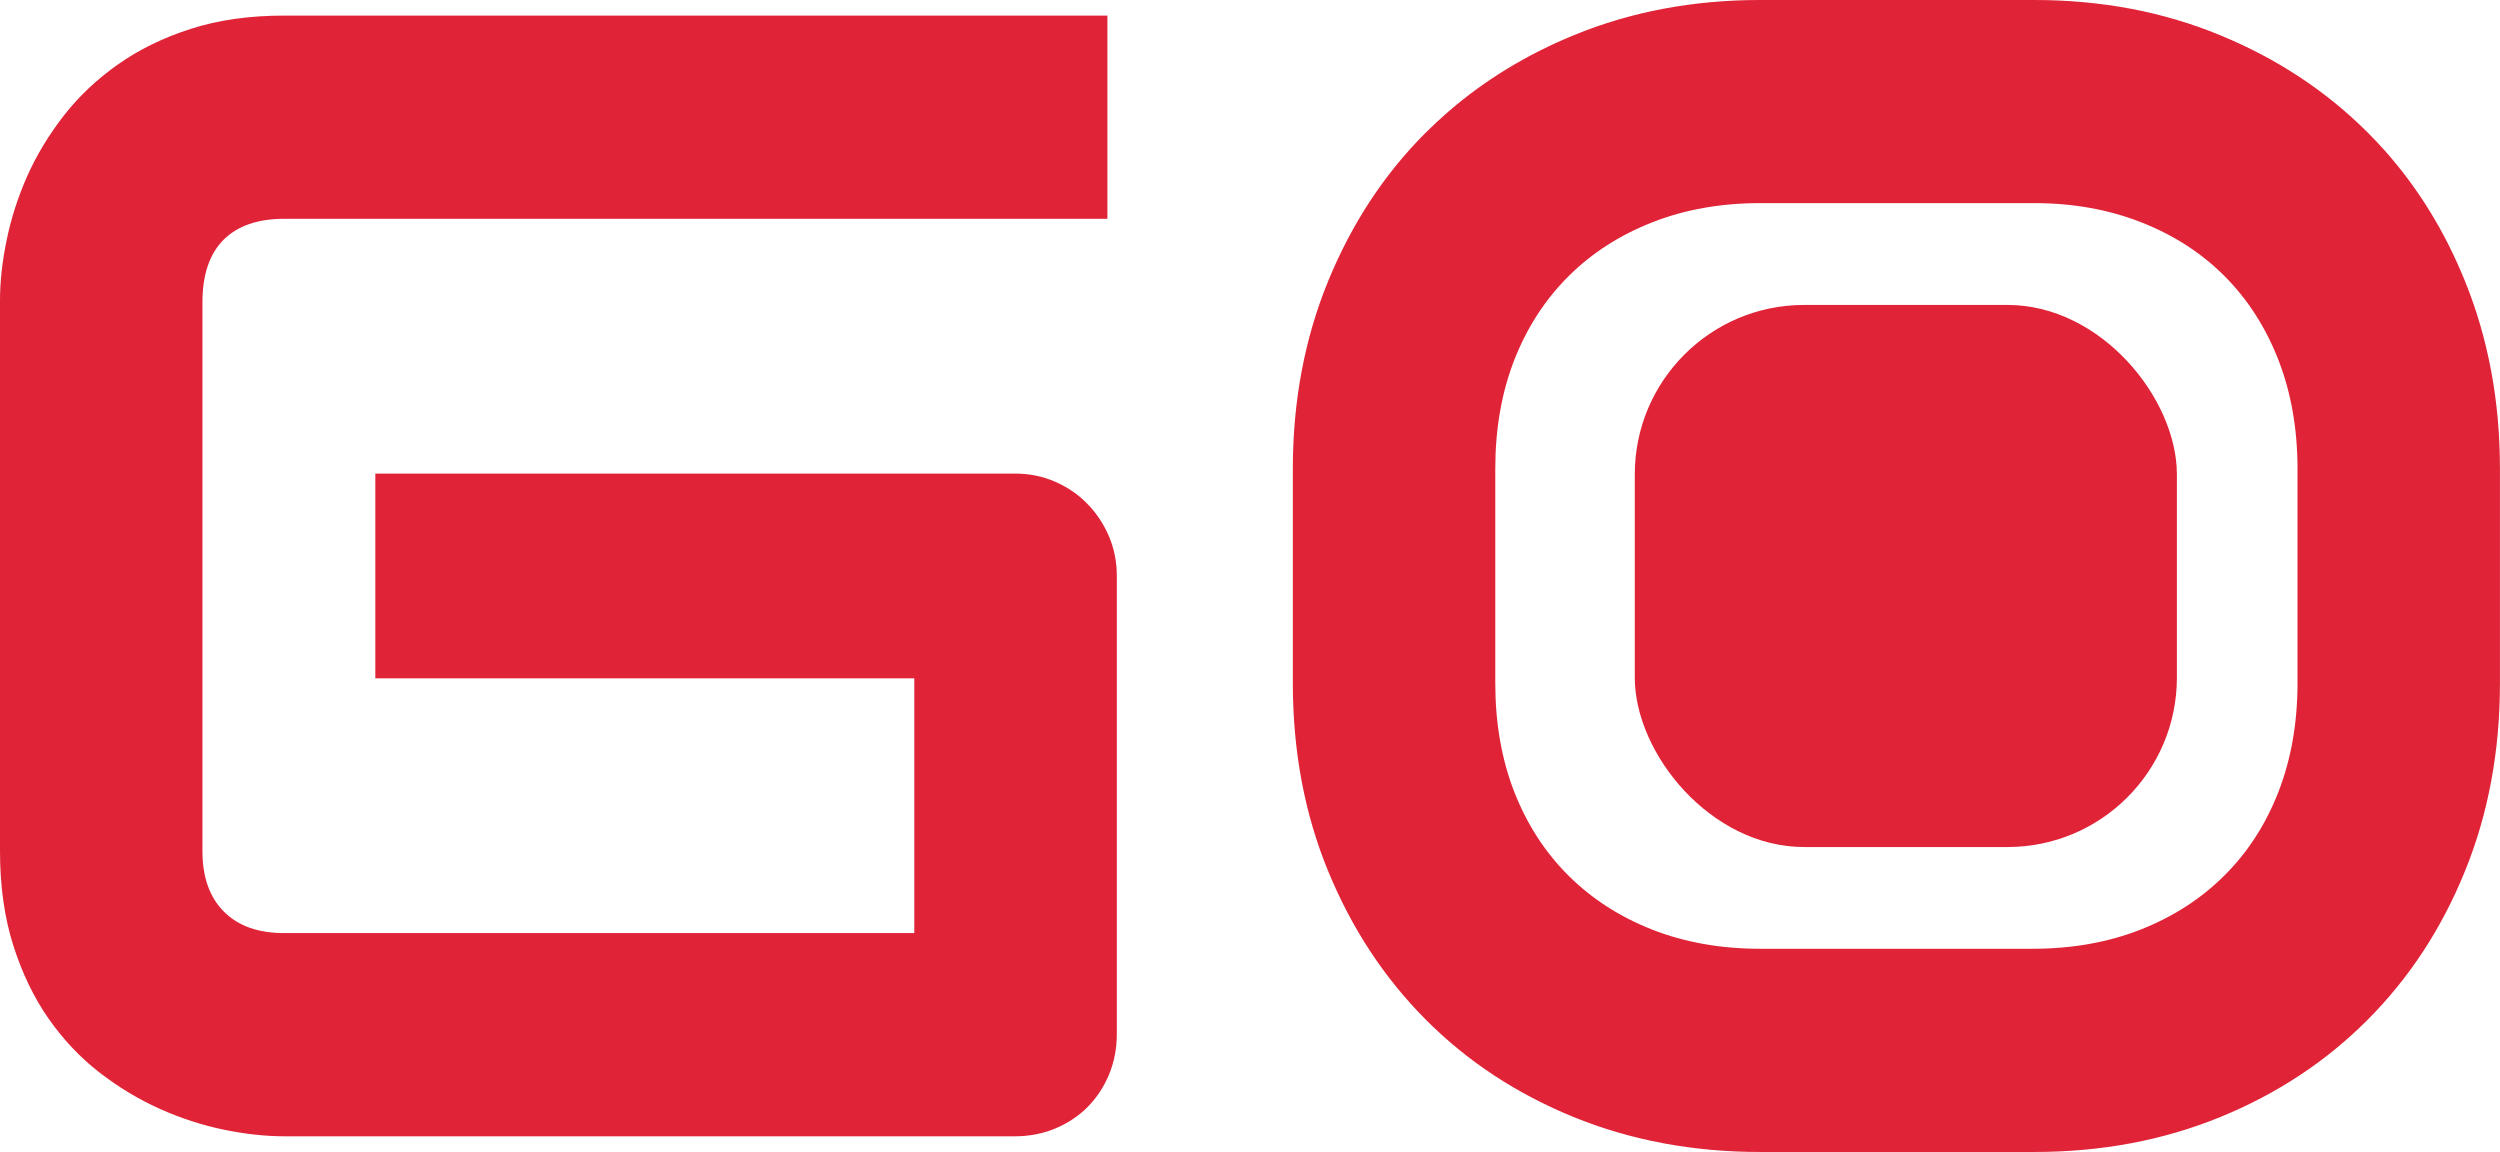
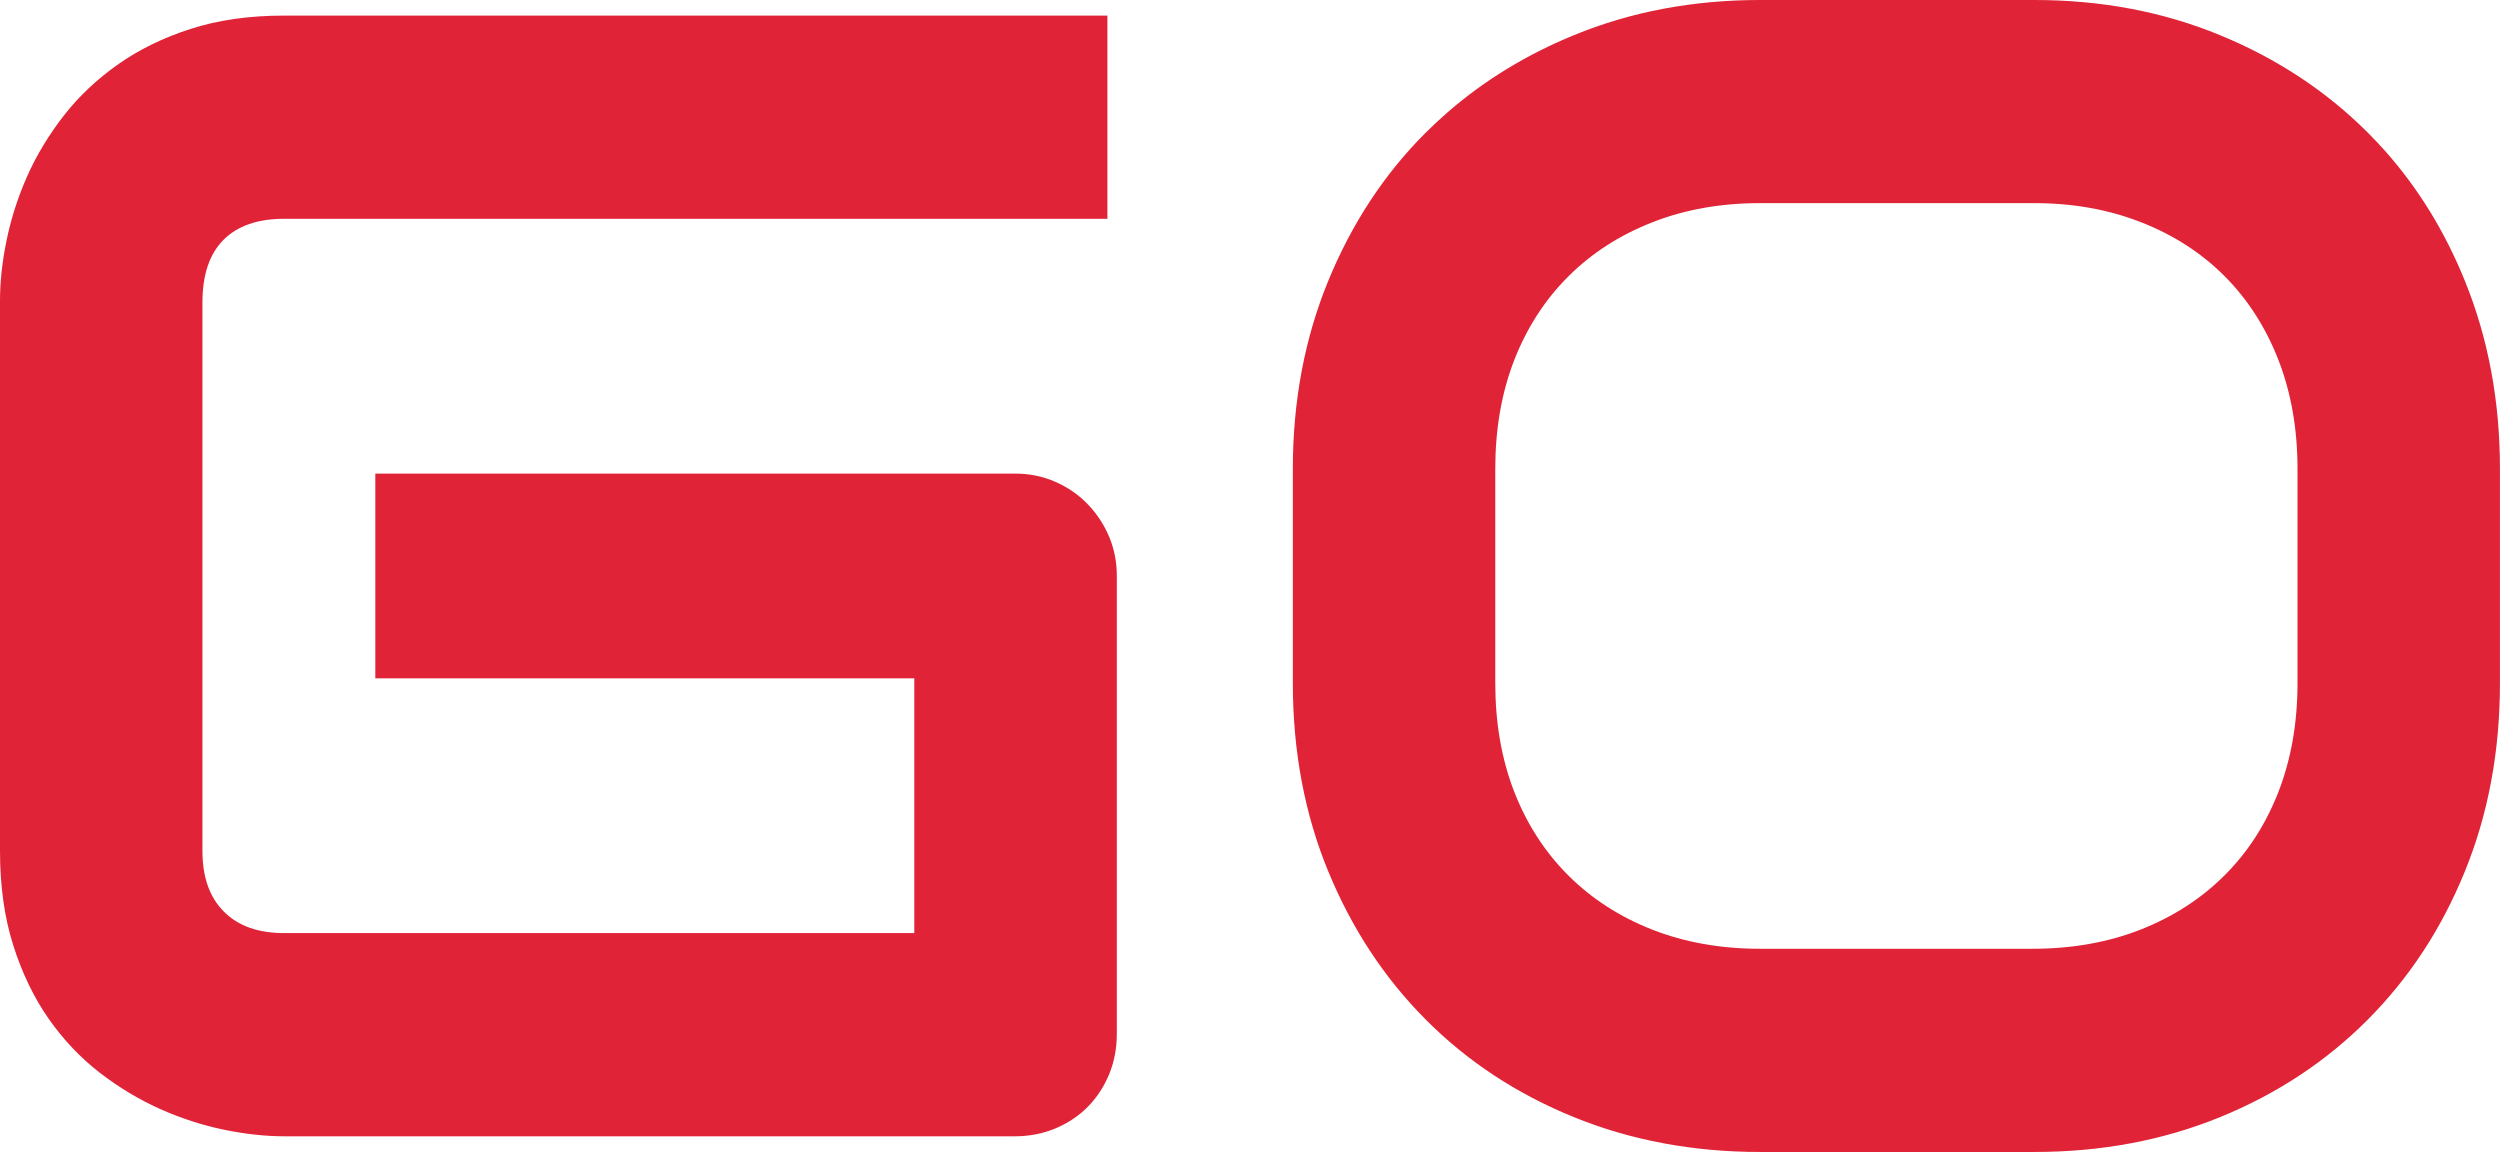
<svg xmlns="http://www.w3.org/2000/svg" width="295.146" height="136" viewBox="0 0 295.146 136" fill="none">
  <desc> Created with Pixso. </desc>
  <defs />
  <path id="KLUKIN GO" d="M291 102.87C293.76 96.1 295.14 88.69 295.14 80.64L295.14 55.35C295.14 47.36 293.76 39.96 291 33.16Q287.47 24.45 281.58 17.82Q280.58 16.7 279.51 15.63C274.61 10.74 268.8 6.91 262.09 4.15C255.37 1.38 248.07 0 240.16 0L207.79 0C199.89 0 192.56 1.38 185.82 4.15Q177.45 7.58 170.97 13.2Q169.62 14.37 168.35 15.63C163.44 20.52 159.6 26.37 156.81 33.16C154.02 39.96 152.63 47.36 152.63 55.35L152.63 80.64C152.63 88.69 154.02 96.1 156.81 102.87C159.6 109.64 163.44 115.48 168.35 120.4C173.25 125.32 179.08 129.15 185.82 131.89C192.56 134.63 199.89 136 207.79 136L240.16 136C248.07 136 255.37 134.63 262.09 131.89C268.8 129.15 274.61 125.32 279.51 120.4C284.42 115.48 288.25 109.64 291 102.87ZM130.93 126.86C131.54 125.38 131.85 123.79 131.85 122.06L131.85 68C131.85 66.33 131.54 64.78 130.93 63.33C130.31 61.89 129.47 60.61 128.4 59.51C127.33 58.4 126.05 57.52 124.58 56.88C123.11 56.23 121.52 55.91 119.8 55.91L44.31 55.91L44.31 80.08L107.94 80.08L107.94 110.16L33.56 110.16C30.49 110.16 28.11 109.32 26.43 107.62C24.74 105.93 23.9 103.55 23.9 100.47L23.9 35.7C23.9 32.44 24.73 29.98 26.38 28.32C28.04 26.66 30.43 25.83 33.56 25.83L130.74 25.83L130.74 1.84L33.56 1.84C29.45 1.84 25.77 2.36 22.52 3.41C19.27 4.45 16.41 5.85 13.92 7.61C11.44 9.36 9.31 11.37 7.53 13.65C5.76 15.93 4.32 18.31 3.21 20.8C2.11 23.29 1.3 25.81 0.78 28.37C0.25 30.92 0 33.3 0 35.52L0 100.47C0 104.6 0.52 108.3 1.56 111.59C2.6 114.88 4 117.77 5.74 120.27C7.49 122.76 9.5 124.88 11.76 126.63C14.03 128.38 16.41 129.81 18.89 130.92C21.37 132.03 23.89 132.84 26.43 133.37C28.97 133.89 31.35 134.15 33.56 134.15L119.8 134.15C121.52 134.15 123.11 133.84 124.58 133.23C126.05 132.61 127.33 131.77 128.4 130.69C129.47 129.61 130.31 128.34 130.93 126.86ZM268.98 42.48C270.48 46.33 271.24 50.62 271.24 55.35L271.24 80.64C271.24 85.37 270.48 89.66 268.98 93.51C267.48 97.35 265.35 100.64 262.59 103.38C259.84 106.12 256.54 108.24 252.71 109.75C248.88 111.25 244.63 112.01 239.97 112.01L207.79 112.01C203.13 112.01 198.89 111.25 195.06 109.75C191.23 108.24 187.93 106.12 185.18 103.38C182.42 100.64 180.29 97.35 178.78 93.51C177.28 89.66 176.53 85.37 176.53 80.64L176.53 55.35C176.53 50.62 177.28 46.33 178.78 42.48C180.29 38.64 182.42 35.35 185.18 32.61C187.93 29.87 191.23 27.75 195.06 26.25C198.89 24.74 203.13 23.98 207.79 23.98L240.16 23.98C244.76 23.98 248.97 24.74 252.8 26.25C256.63 27.75 259.91 29.87 262.64 32.61C265.37 35.35 267.48 38.64 268.98 42.48Z" fill="#E02337" fill-opacity="1" fill-rule="evenodd" />
-   <rect id="Прямоугольник 6" x="193" y="36" rx="20" width="64" height="64" fill="#E02337" fill-opacity="1" />
</svg>